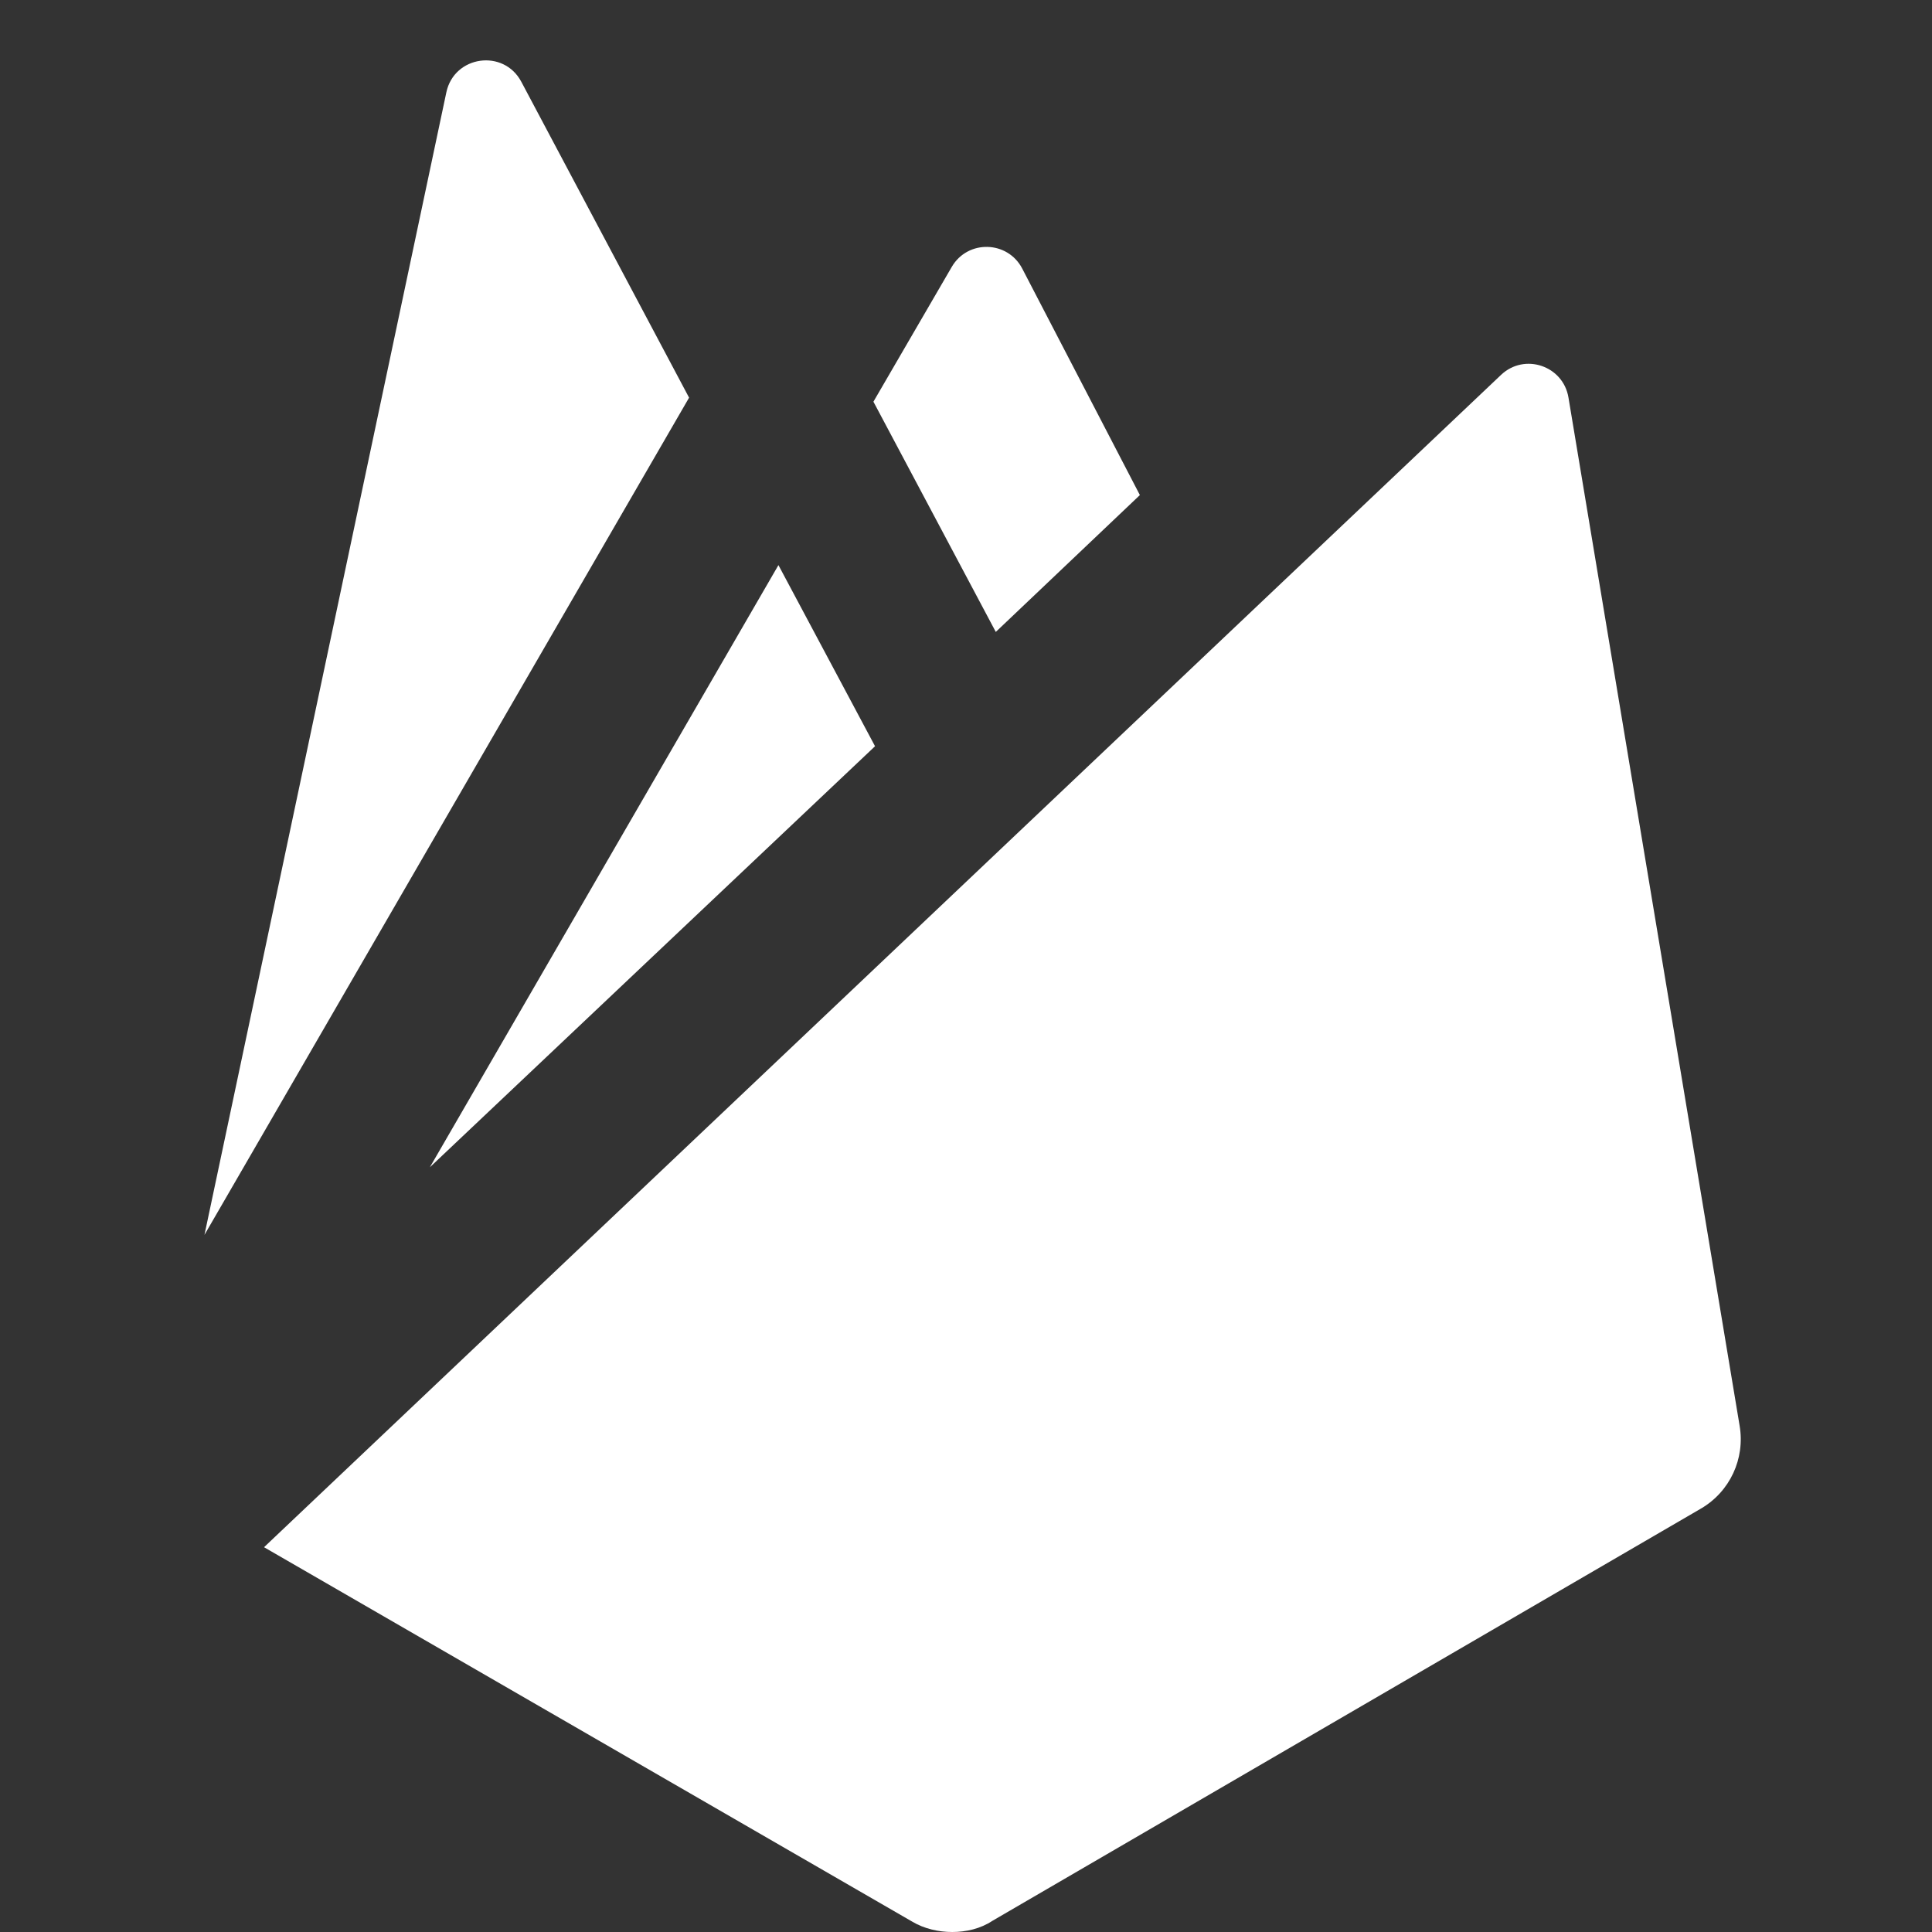
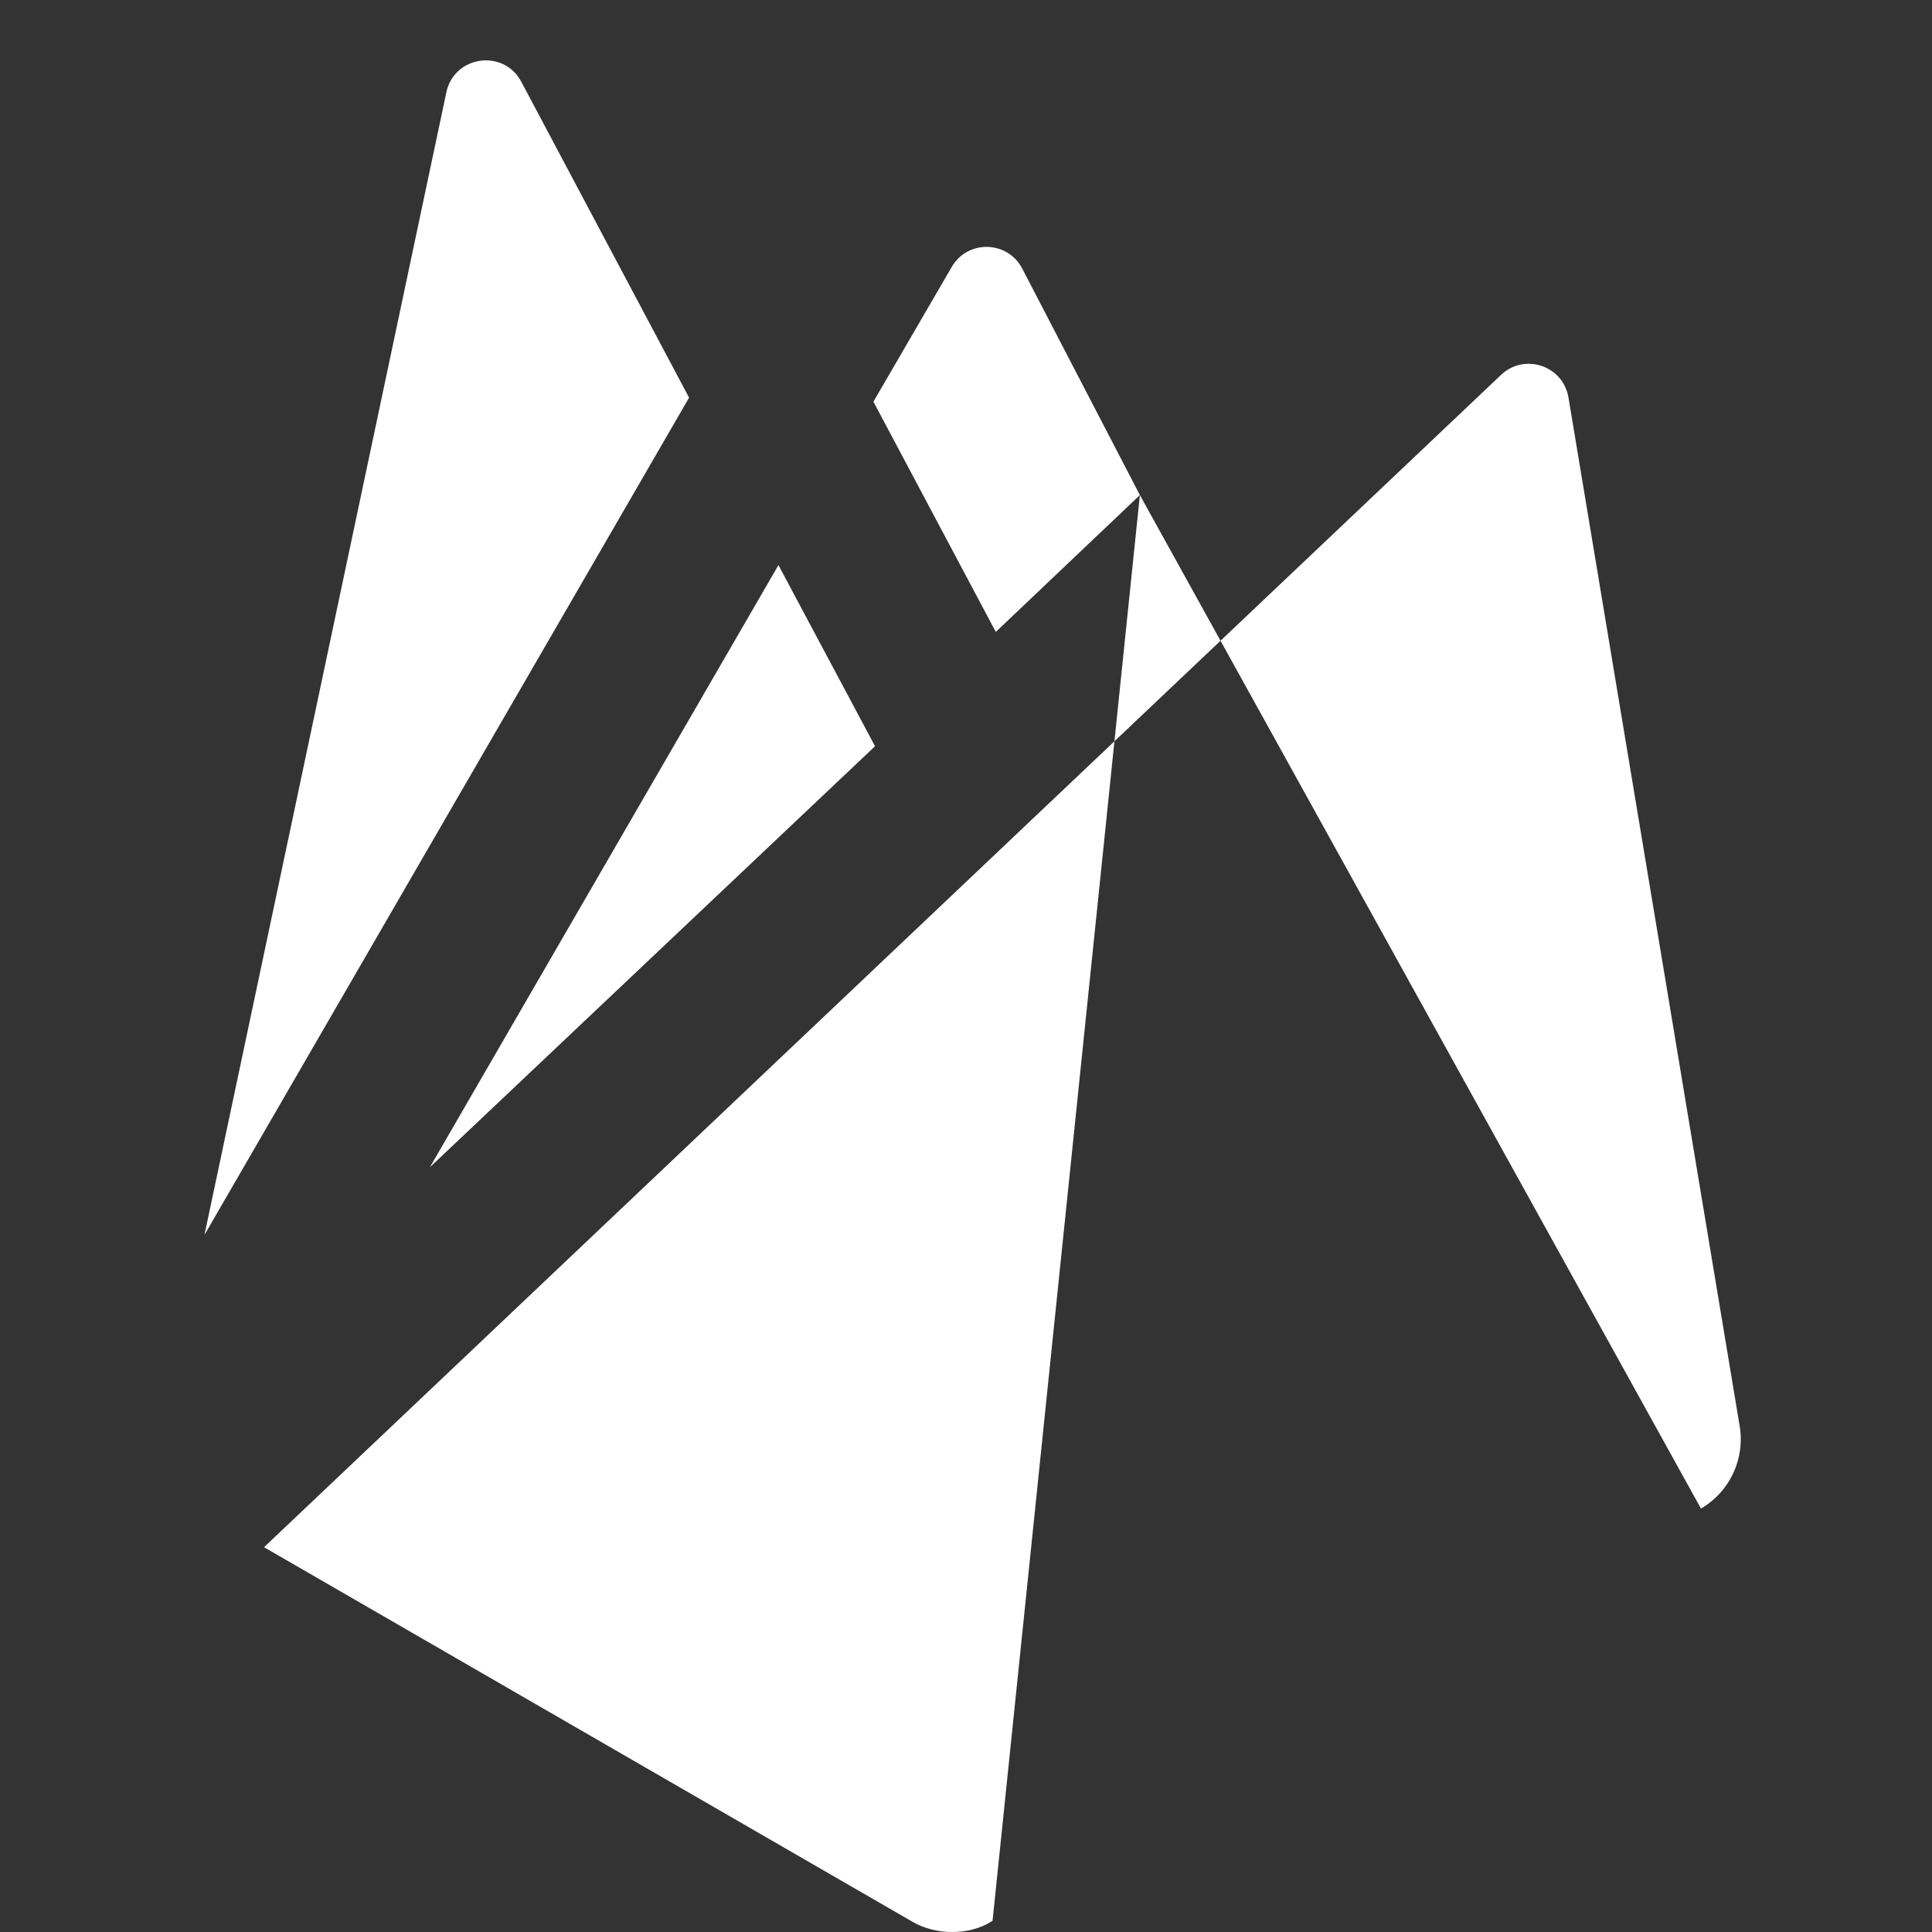
<svg xmlns="http://www.w3.org/2000/svg" width="60" height="60" viewBox="0 0 60 60" fill="none">
  <rect x="0" y="0" width="60" height="60" fill="#333333" stroke="none" />
-   <path d="M21.4 12.35L6.35 38.35L13.862 2.867C14.105 1.725 15.642 1.507 16.19 2.54L21.4 12.35ZM24.175 17.55L27.175 23.175L13.35 36.25L24.175 17.55ZM35.4 15.375L30.925 19.625L27.125 12.475L29.557 8.29C30.052 7.437 31.292 7.467 31.747 8.342L35.4 15.375ZM52.825 46.85L30.825 59.65C30.45 59.9 30 60 29.575 60C29.15 60 28.7 59.9 28.325 59.675L8.2 48.05L46.617 11.642C47.345 10.952 48.545 11.357 48.71 12.345L54.025 44.275C54.2 45.3 53.725 46.325 52.825 46.85Z" fill="white" />
+   <path d="M21.4 12.35L6.35 38.35L13.862 2.867C14.105 1.725 15.642 1.507 16.19 2.54L21.4 12.35ZM24.175 17.55L27.175 23.175L13.35 36.25L24.175 17.55ZM35.4 15.375L30.925 19.625L27.125 12.475L29.557 8.29C30.052 7.437 31.292 7.467 31.747 8.342L35.4 15.375ZL30.825 59.65C30.45 59.9 30 60 29.575 60C29.15 60 28.7 59.9 28.325 59.675L8.2 48.05L46.617 11.642C47.345 10.952 48.545 11.357 48.71 12.345L54.025 44.275C54.2 45.3 53.725 46.325 52.825 46.85Z" fill="white" />
</svg>